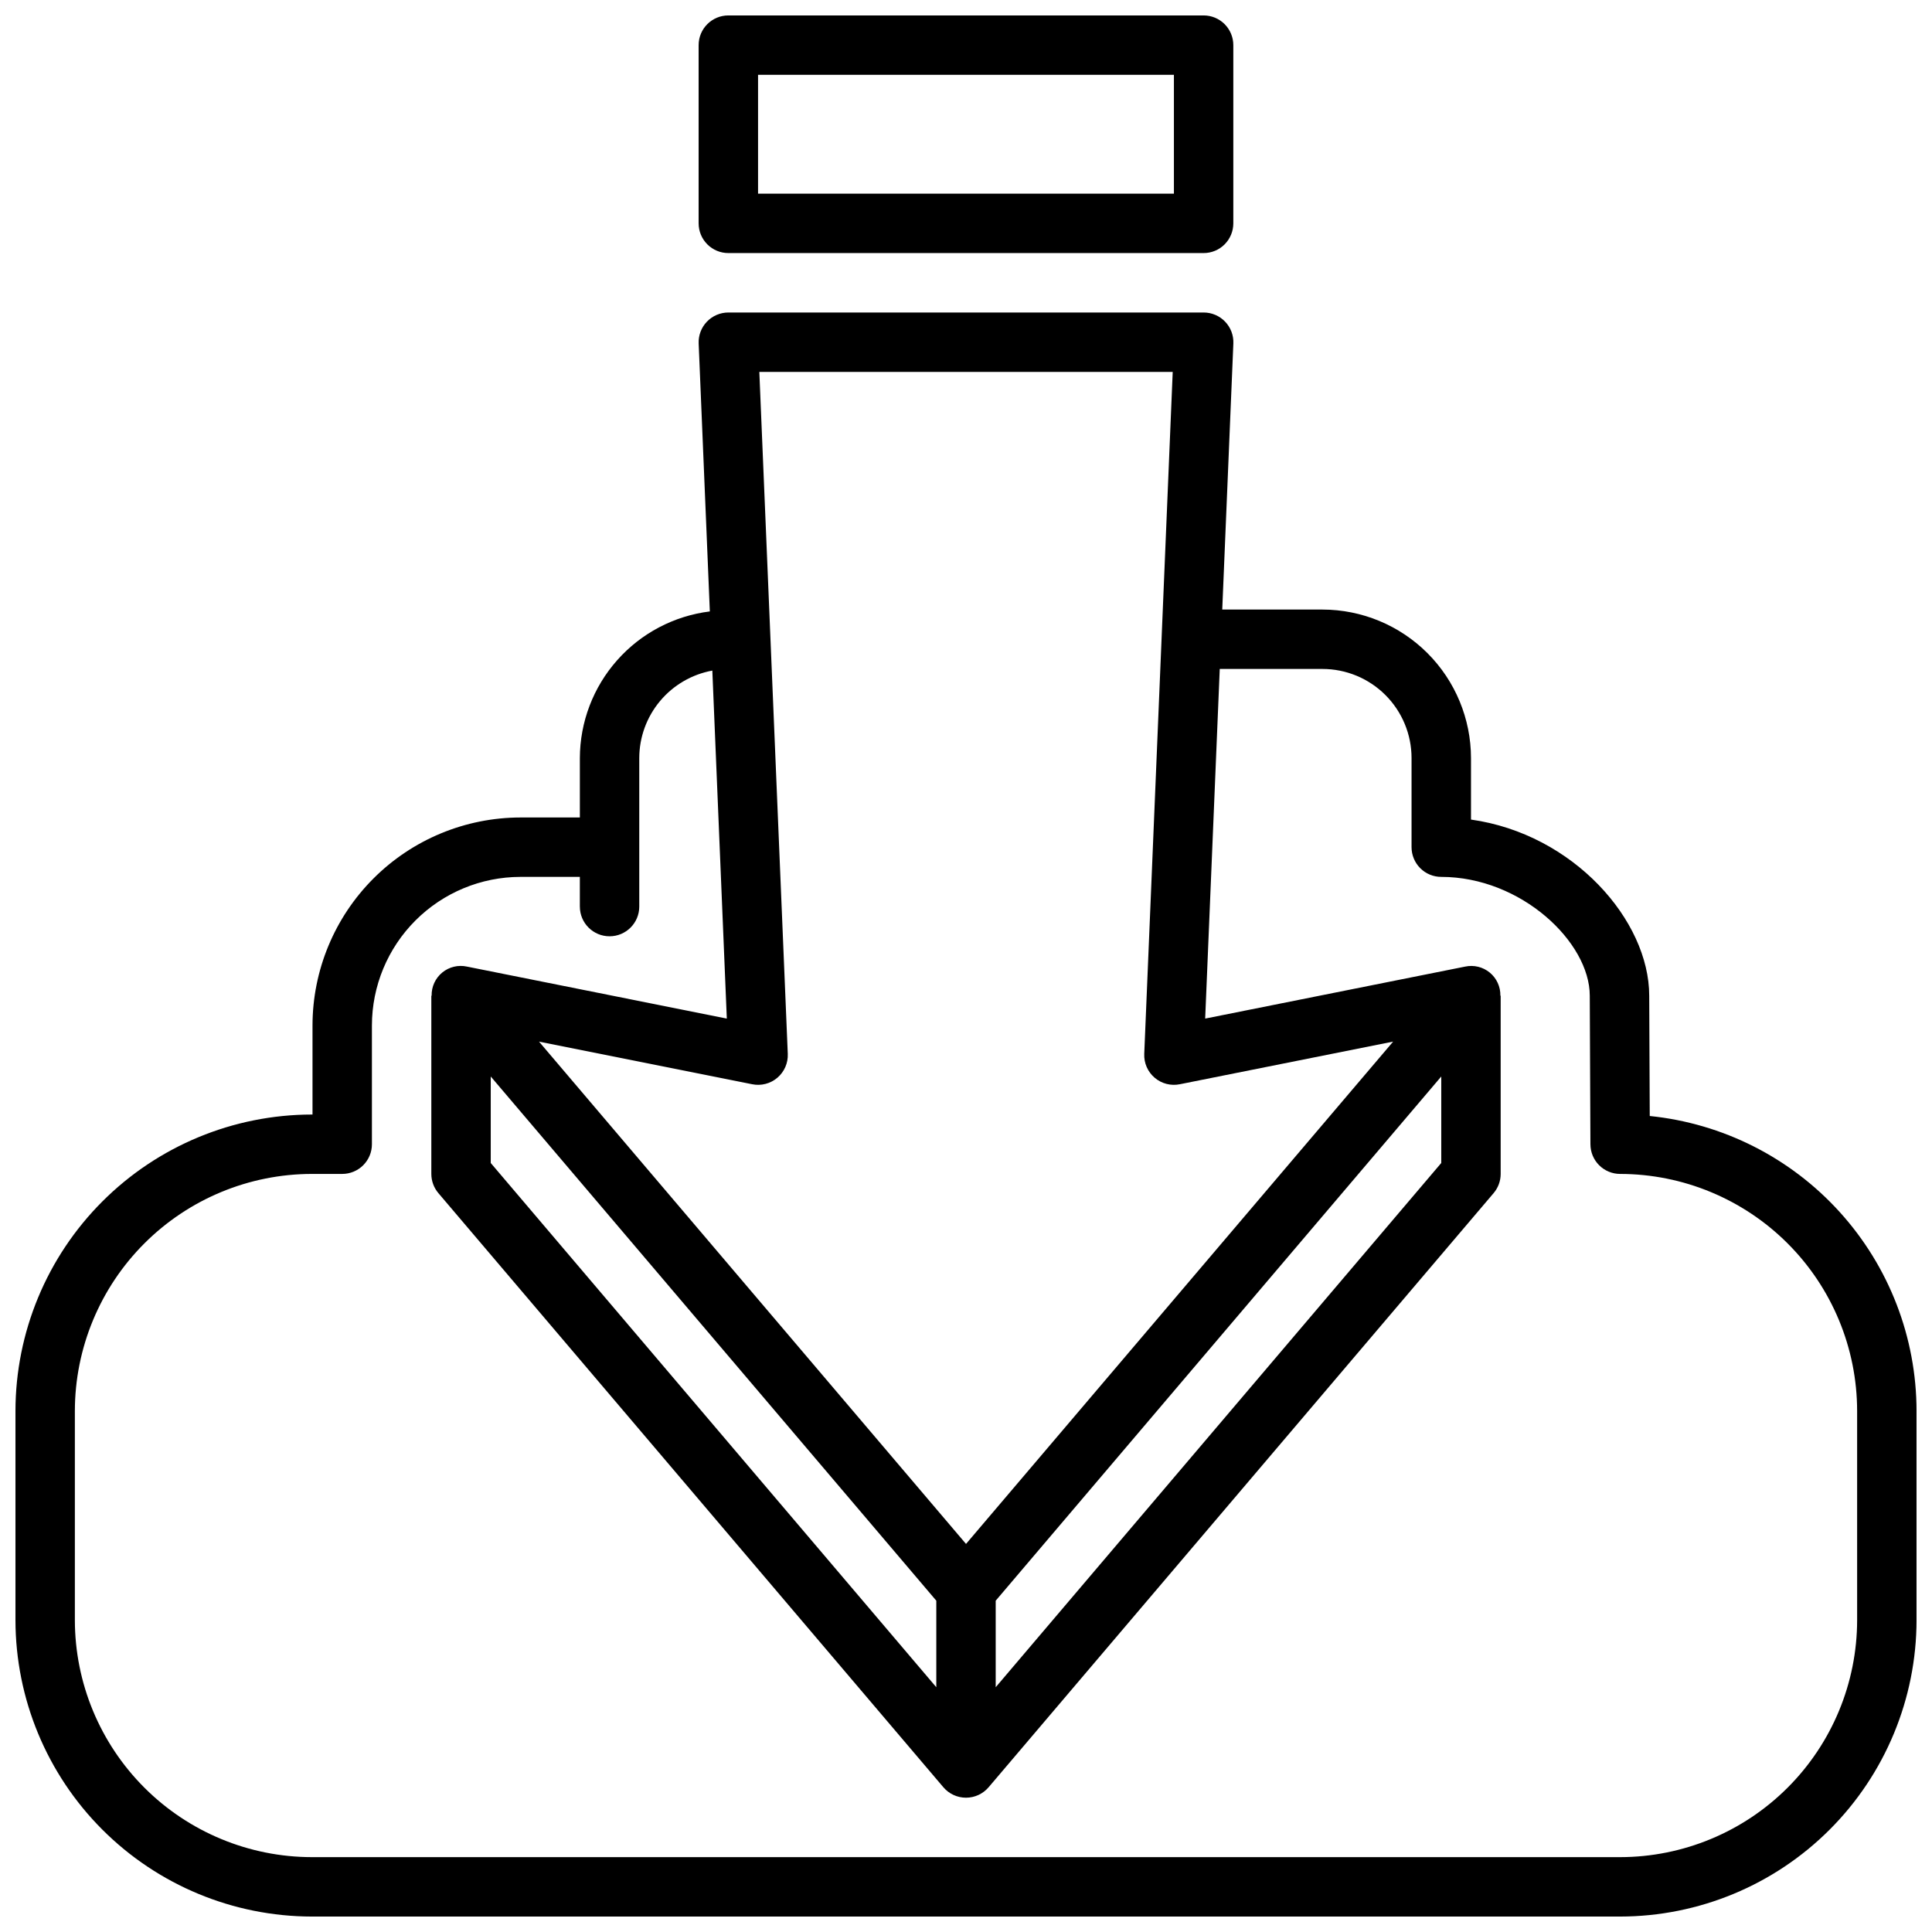
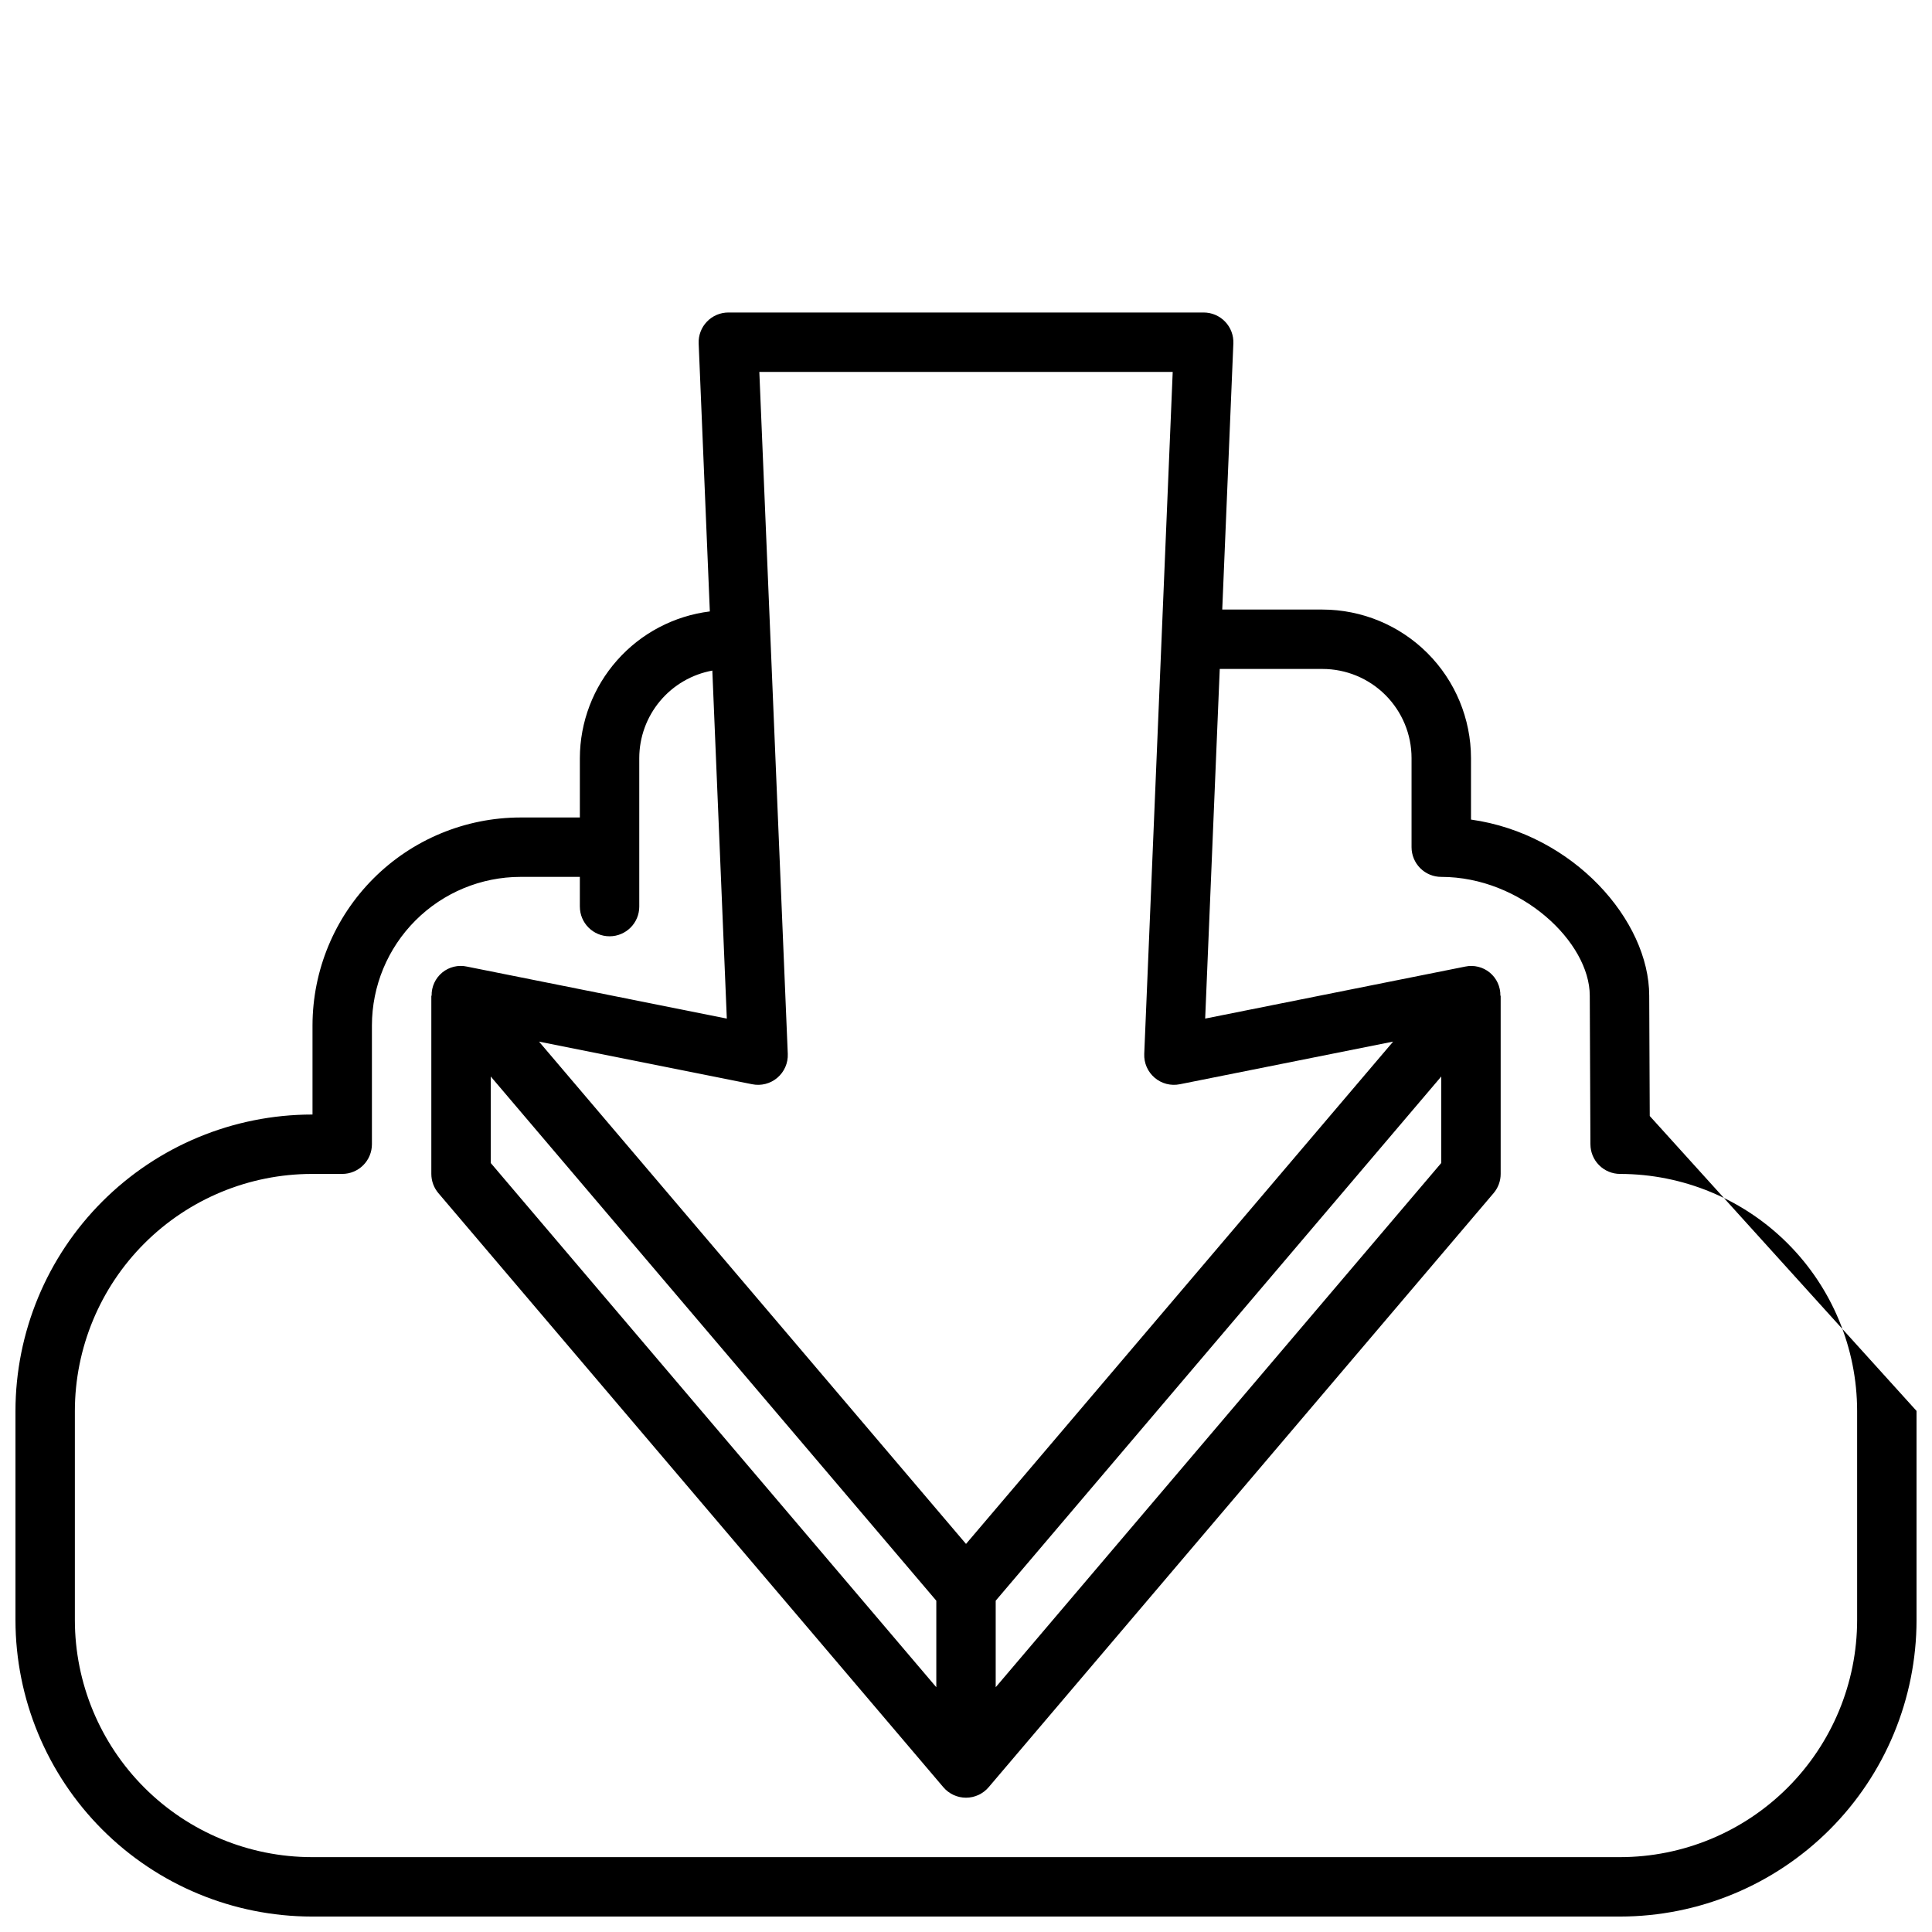
<svg xmlns="http://www.w3.org/2000/svg" width="800px" height="800px" version="1.1" viewBox="144 144 512 512">
  <defs>
    <clipPath id="b">
      <path d="m148.09 226h503.81v425.9h-503.81z" />
    </clipPath>
    <clipPath id="a">
      <path d="m329 148.09h142v63.906h-142z" />
    </clipPath>
  </defs>
  <g>
    <g clip-path="url(#b)">
-       <path d="m581.2 439.75-0.141-31.875c0-19.957-20.098-42.871-47.23-46.68v-16.297c-0.016-10.434-4.164-20.438-11.543-27.816s-17.383-11.531-27.82-11.543h-26.559l2.945-70.52c0.09-2.144-0.699-4.231-2.188-5.781-1.484-1.547-3.539-2.422-5.684-2.422h-125.95c-2.148 0-4.203 0.875-5.688 2.422-1.488 1.551-2.277 3.637-2.188 5.781l2.961 71.012v0.004c-9.488 1.176-18.219 5.773-24.559 12.93-6.344 7.152-9.859 16.375-9.887 25.934v15.742h-15.746c-14.609 0.02-28.617 5.828-38.945 16.16-10.332 10.328-16.141 24.336-16.16 38.945v23.617h-0.172c-20.824 0.023-40.789 8.305-55.516 23.031s-23.008 34.691-23.031 55.516v55.449c0.023 20.824 8.305 40.793 23.031 55.516 14.727 14.727 34.691 23.008 55.516 23.031h346.71c20.824-0.023 40.793-8.305 55.516-23.031 14.727-14.723 23.008-34.691 23.031-55.516v-55.449c-0.023-19.469-7.266-38.234-20.328-52.672-13.059-14.438-31.008-23.52-50.379-25.488zm-126.42-197.19-7.543 180.73c-0.102 2.422 0.914 4.754 2.762 6.324 1.844 1.574 4.312 2.207 6.684 1.719l56.512-11.297-113.19 133.12-113.16-133.12 56.48 11.297c2.375 0.488 4.84-0.145 6.684-1.719 1.848-1.57 2.863-3.902 2.762-6.324l-7.539-180.73zm-180.73 186.72 118.08 138.92v22.934l-118.08-138.93zm133.82 138.92 118.08-138.92v22.922l-118.08 138.93zm228.29 5.156c-0.02 16.652-6.641 32.613-18.418 44.387-11.773 11.777-27.734 18.398-44.387 18.418h-346.71c-16.652-0.02-32.613-6.641-44.387-18.418-11.773-11.773-18.398-27.734-18.418-44.387v-55.449c0.02-16.652 6.644-32.613 18.418-44.387 11.773-11.773 27.734-18.398 44.387-18.418h8.047c2.086 0 4.09-0.828 5.566-2.305 1.477-1.477 2.305-3.477 2.305-5.566v-31.488c0.012-10.434 4.164-20.438 11.543-27.816 7.379-7.379 17.383-11.531 27.816-11.543h15.742v7.871h0.004c0 4.348 3.523 7.871 7.871 7.871s7.871-3.523 7.871-7.871v-39.359c0.012-5.519 1.953-10.859 5.492-15.094 3.535-4.234 8.445-7.098 13.871-8.09l3.84 92.223-68.859-13.777c-2.316-0.508-4.734 0.074-6.562 1.578-1.828 1.508-2.863 3.769-2.809 6.137h-0.078v47.23c0.004 1.867 0.668 3.672 1.875 5.094l133.82 157.44c1.496 1.758 3.688 2.773 6 2.773 2.309 0 4.5-1.016 5.996-2.773l133.82-157.44c1.211-1.422 1.875-3.227 1.875-5.094v-47.23h-0.078c0.051-2.359-0.98-4.617-2.801-6.121-1.82-1.504-4.227-2.09-6.535-1.594l-68.895 13.777 3.863-92.656h27.211c6.266 0 12.273 2.488 16.699 6.918 4.43 4.43 6.918 10.438 6.918 16.699v23.617c0 2.086 0.832 4.09 2.305 5.566 1.477 1.477 3.481 2.305 5.566 2.305 21.199 0 39.359 17.32 39.359 31.488l0.172 39.359h0.004c0 2.09 0.828 4.09 2.305 5.566 1.477 1.477 3.481 2.305 5.566 2.305 16.652 0.02 32.613 6.644 44.387 18.418 11.777 11.773 18.398 27.734 18.418 44.387z" />
+       <path d="m581.2 439.75-0.141-31.875c0-19.957-20.098-42.871-47.23-46.68v-16.297c-0.016-10.434-4.164-20.438-11.543-27.816s-17.383-11.531-27.82-11.543h-26.559l2.945-70.52c0.09-2.144-0.699-4.231-2.188-5.781-1.484-1.547-3.539-2.422-5.684-2.422h-125.95c-2.148 0-4.203 0.875-5.688 2.422-1.488 1.551-2.277 3.637-2.188 5.781l2.961 71.012v0.004c-9.488 1.176-18.219 5.773-24.559 12.93-6.344 7.152-9.859 16.375-9.887 25.934v15.742h-15.746c-14.609 0.02-28.617 5.828-38.945 16.16-10.332 10.328-16.141 24.336-16.16 38.945v23.617h-0.172c-20.824 0.023-40.789 8.305-55.516 23.031s-23.008 34.691-23.031 55.516v55.449c0.023 20.824 8.305 40.793 23.031 55.516 14.727 14.727 34.691 23.008 55.516 23.031h346.71c20.824-0.023 40.793-8.305 55.516-23.031 14.727-14.723 23.008-34.691 23.031-55.516v-55.449zm-126.42-197.19-7.543 180.73c-0.102 2.422 0.914 4.754 2.762 6.324 1.844 1.574 4.312 2.207 6.684 1.719l56.512-11.297-113.19 133.12-113.16-133.12 56.48 11.297c2.375 0.488 4.84-0.145 6.684-1.719 1.848-1.57 2.863-3.902 2.762-6.324l-7.539-180.73zm-180.73 186.72 118.08 138.92v22.934l-118.08-138.93zm133.82 138.92 118.08-138.92v22.922l-118.08 138.93zm228.29 5.156c-0.02 16.652-6.641 32.613-18.418 44.387-11.773 11.777-27.734 18.398-44.387 18.418h-346.71c-16.652-0.02-32.613-6.641-44.387-18.418-11.773-11.773-18.398-27.734-18.418-44.387v-55.449c0.02-16.652 6.644-32.613 18.418-44.387 11.773-11.773 27.734-18.398 44.387-18.418h8.047c2.086 0 4.09-0.828 5.566-2.305 1.477-1.477 2.305-3.477 2.305-5.566v-31.488c0.012-10.434 4.164-20.438 11.543-27.816 7.379-7.379 17.383-11.531 27.816-11.543h15.742v7.871h0.004c0 4.348 3.523 7.871 7.871 7.871s7.871-3.523 7.871-7.871v-39.359c0.012-5.519 1.953-10.859 5.492-15.094 3.535-4.234 8.445-7.098 13.871-8.09l3.84 92.223-68.859-13.777c-2.316-0.508-4.734 0.074-6.562 1.578-1.828 1.508-2.863 3.769-2.809 6.137h-0.078v47.23c0.004 1.867 0.668 3.672 1.875 5.094l133.82 157.44c1.496 1.758 3.688 2.773 6 2.773 2.309 0 4.5-1.016 5.996-2.773l133.82-157.44c1.211-1.422 1.875-3.227 1.875-5.094v-47.23h-0.078c0.051-2.359-0.98-4.617-2.801-6.121-1.82-1.504-4.227-2.09-6.535-1.594l-68.895 13.777 3.863-92.656h27.211c6.266 0 12.273 2.488 16.699 6.918 4.43 4.43 6.918 10.438 6.918 16.699v23.617c0 2.086 0.832 4.09 2.305 5.566 1.477 1.477 3.481 2.305 5.566 2.305 21.199 0 39.359 17.32 39.359 31.488l0.172 39.359h0.004c0 2.09 0.828 4.09 2.305 5.566 1.477 1.477 3.481 2.305 5.566 2.305 16.652 0.02 32.613 6.644 44.387 18.418 11.777 11.773 18.398 27.734 18.418 44.387z" />
    </g>
    <g clip-path="url(#a)">
-       <path d="m337.02 148.09c-4.348 0-7.875 3.523-7.875 7.871v47.234c0 2.086 0.832 4.09 2.309 5.566 1.477 1.477 3.477 2.305 5.566 2.305h125.95c2.086 0 4.09-0.828 5.566-2.305 1.473-1.477 2.305-3.481 2.305-5.566v-47.234c0-2.086-0.832-4.09-2.305-5.566-1.477-1.477-3.481-2.305-5.566-2.305zm118.08 47.23h-110.21v-31.488h110.21z" />
-     </g>
+       </g>
  </g>
</svg>